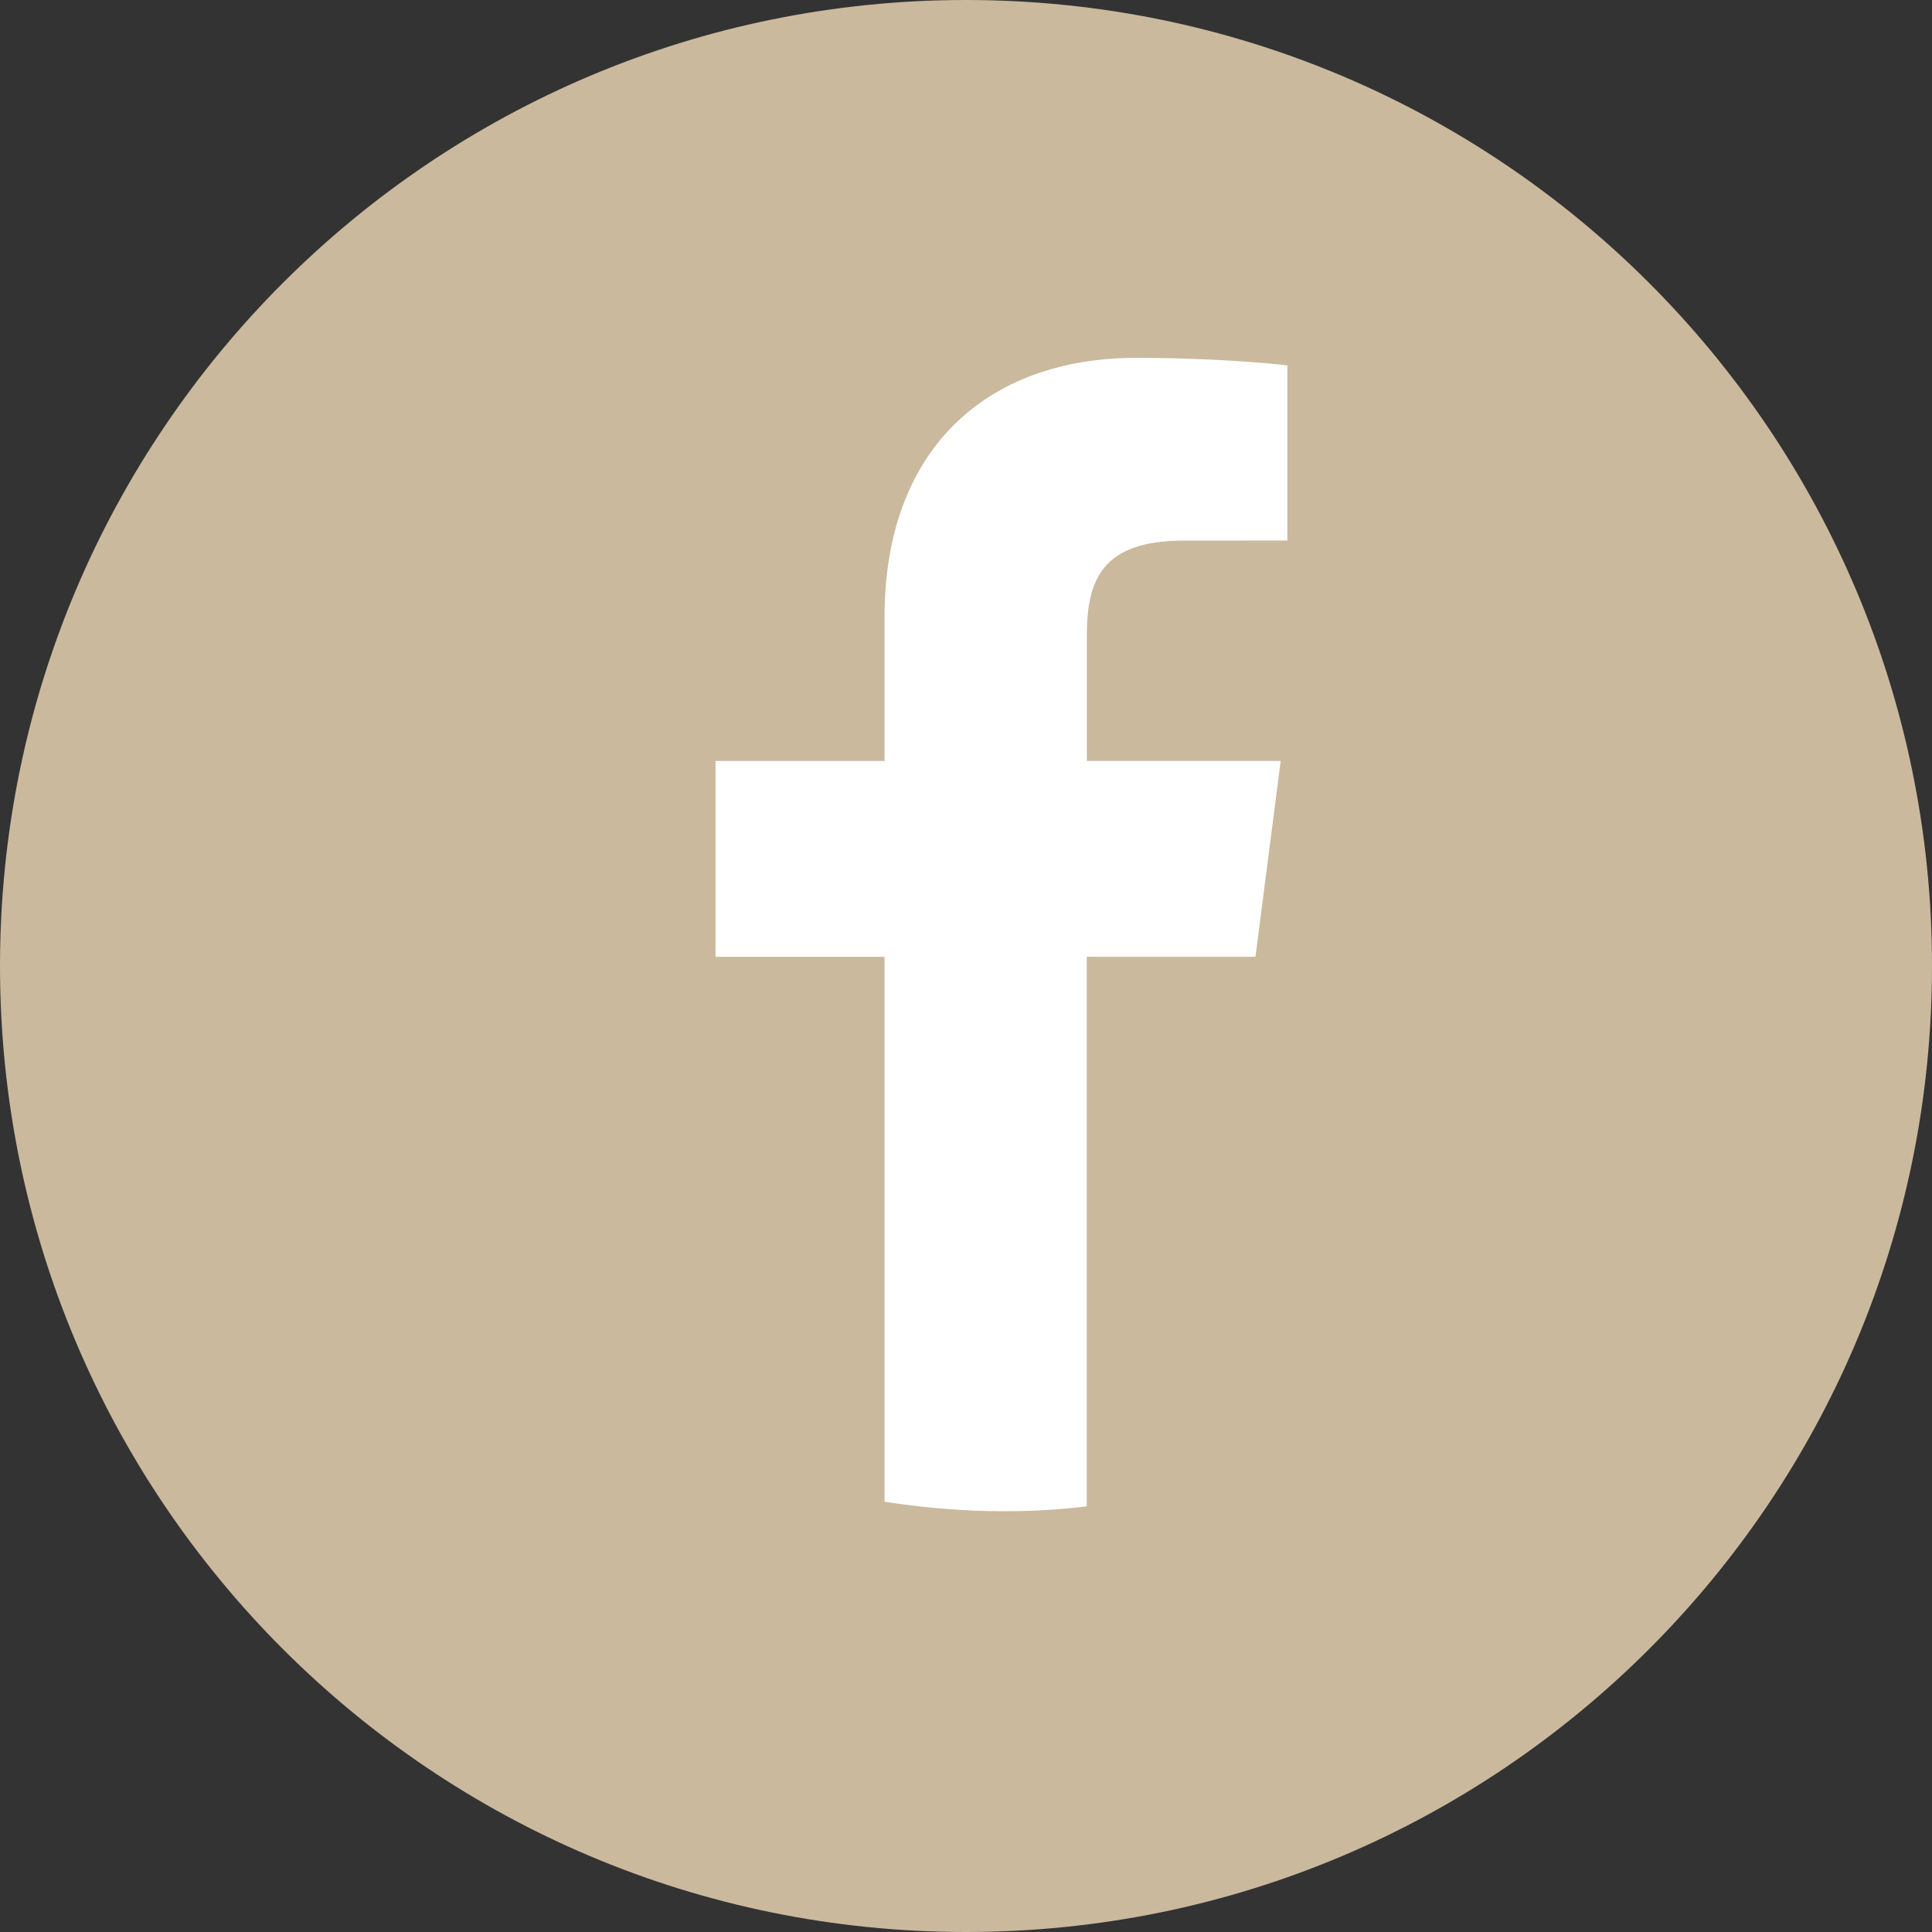
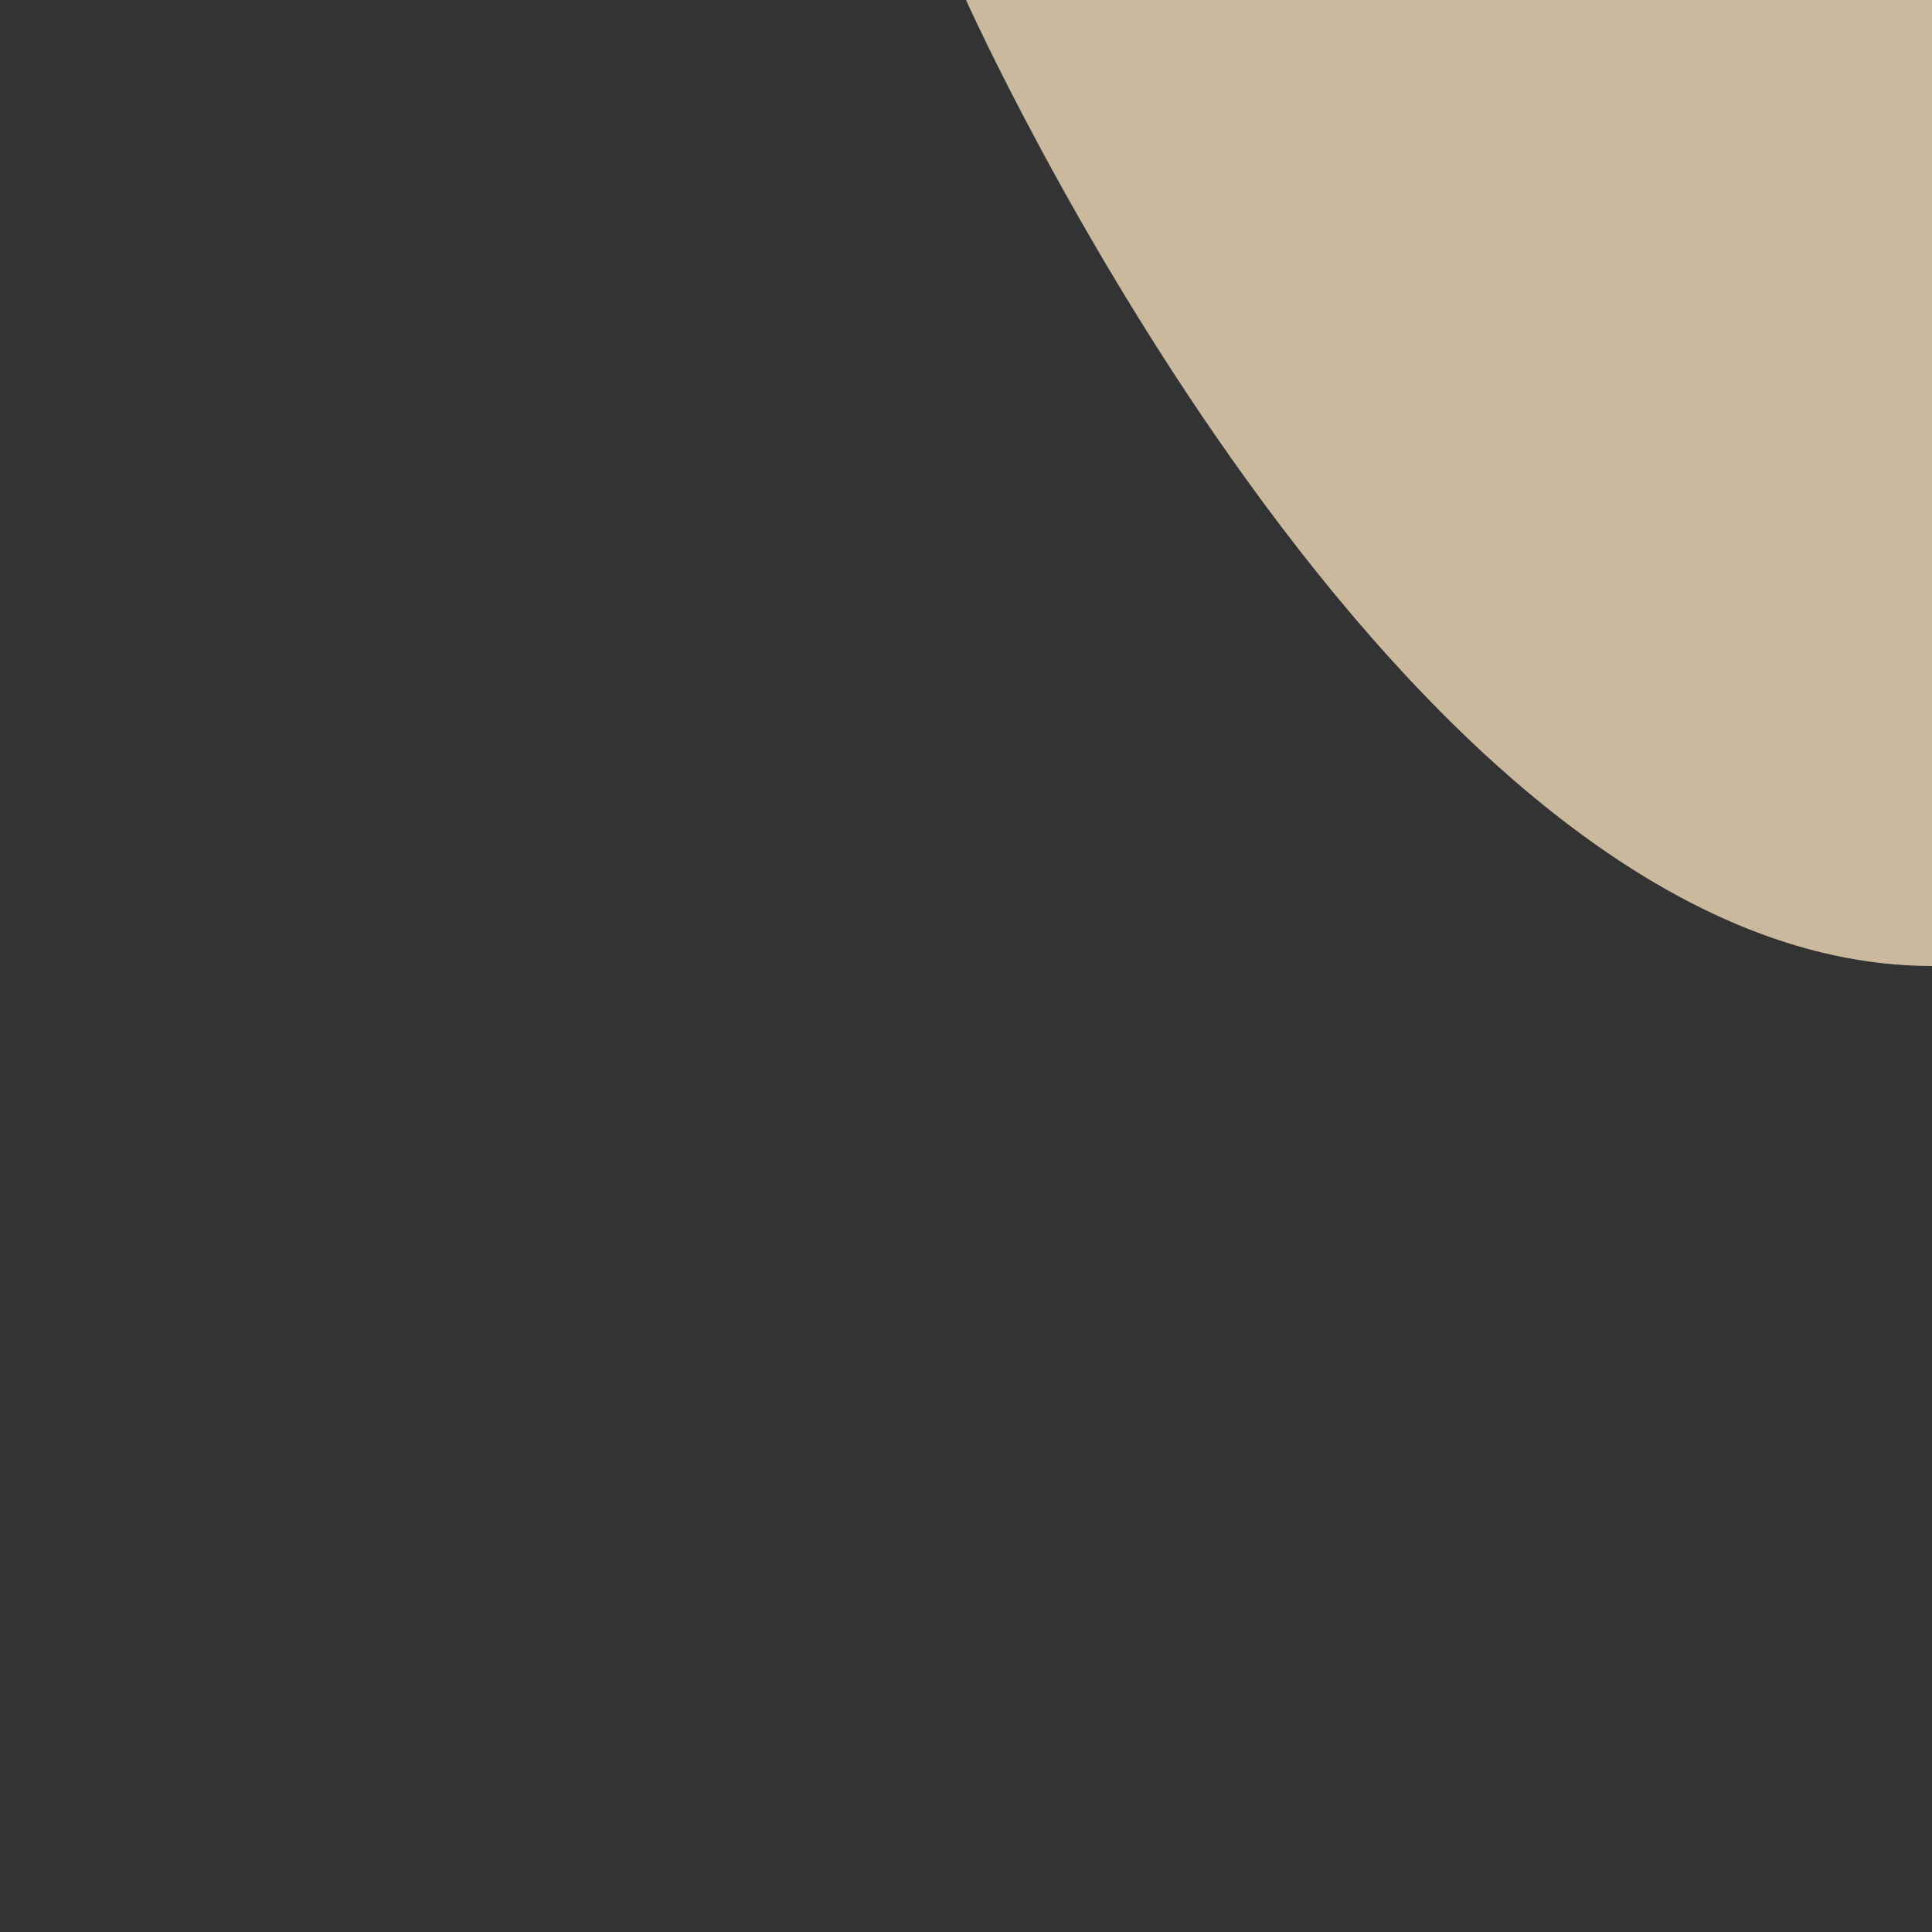
<svg xmlns="http://www.w3.org/2000/svg" width="28" height="28" viewBox="0 0 28 28">
  <rect x="0" y="0" width="28" height="28" fill="#333333" stroke="none" />
  <g fill="none" fill-rule="evenodd">
    <g>
      <g>
        <g>
          <g>
-             <path fill="#CAB99D" d="M14 0C6.267 0 0 6.267 0 14s6.267 14 14 14 14-6.267 14-14S21.733 0 14 0z" transform="translate(-1288 -4310) translate(0 4226) translate(1144 40) translate(144 44)" />
-             <path fill="#FFF" fill-rule="nonzero" d="M12.82 21.765v-7.898h-2.45v-2.838h2.45V8.936c0-2.428 1.484-3.75 3.65-3.75 1.038 0 1.93.076 2.188.11v2.538l-1.502.001c-1.178 0-1.405.56-1.405 1.381v1.812h2.81l-.366 2.838H15.75v7.965c-.919.113-1.895.092-2.93-.066z" transform="translate(-1288 -4310) translate(0 4226) translate(1144 40) translate(144 44)" />
+             <path fill="#CAB99D" d="M14 0s6.267 14 14 14 14-6.267 14-14S21.733 0 14 0z" transform="translate(-1288 -4310) translate(0 4226) translate(1144 40) translate(144 44)" />
          </g>
        </g>
      </g>
    </g>
  </g>
</svg>